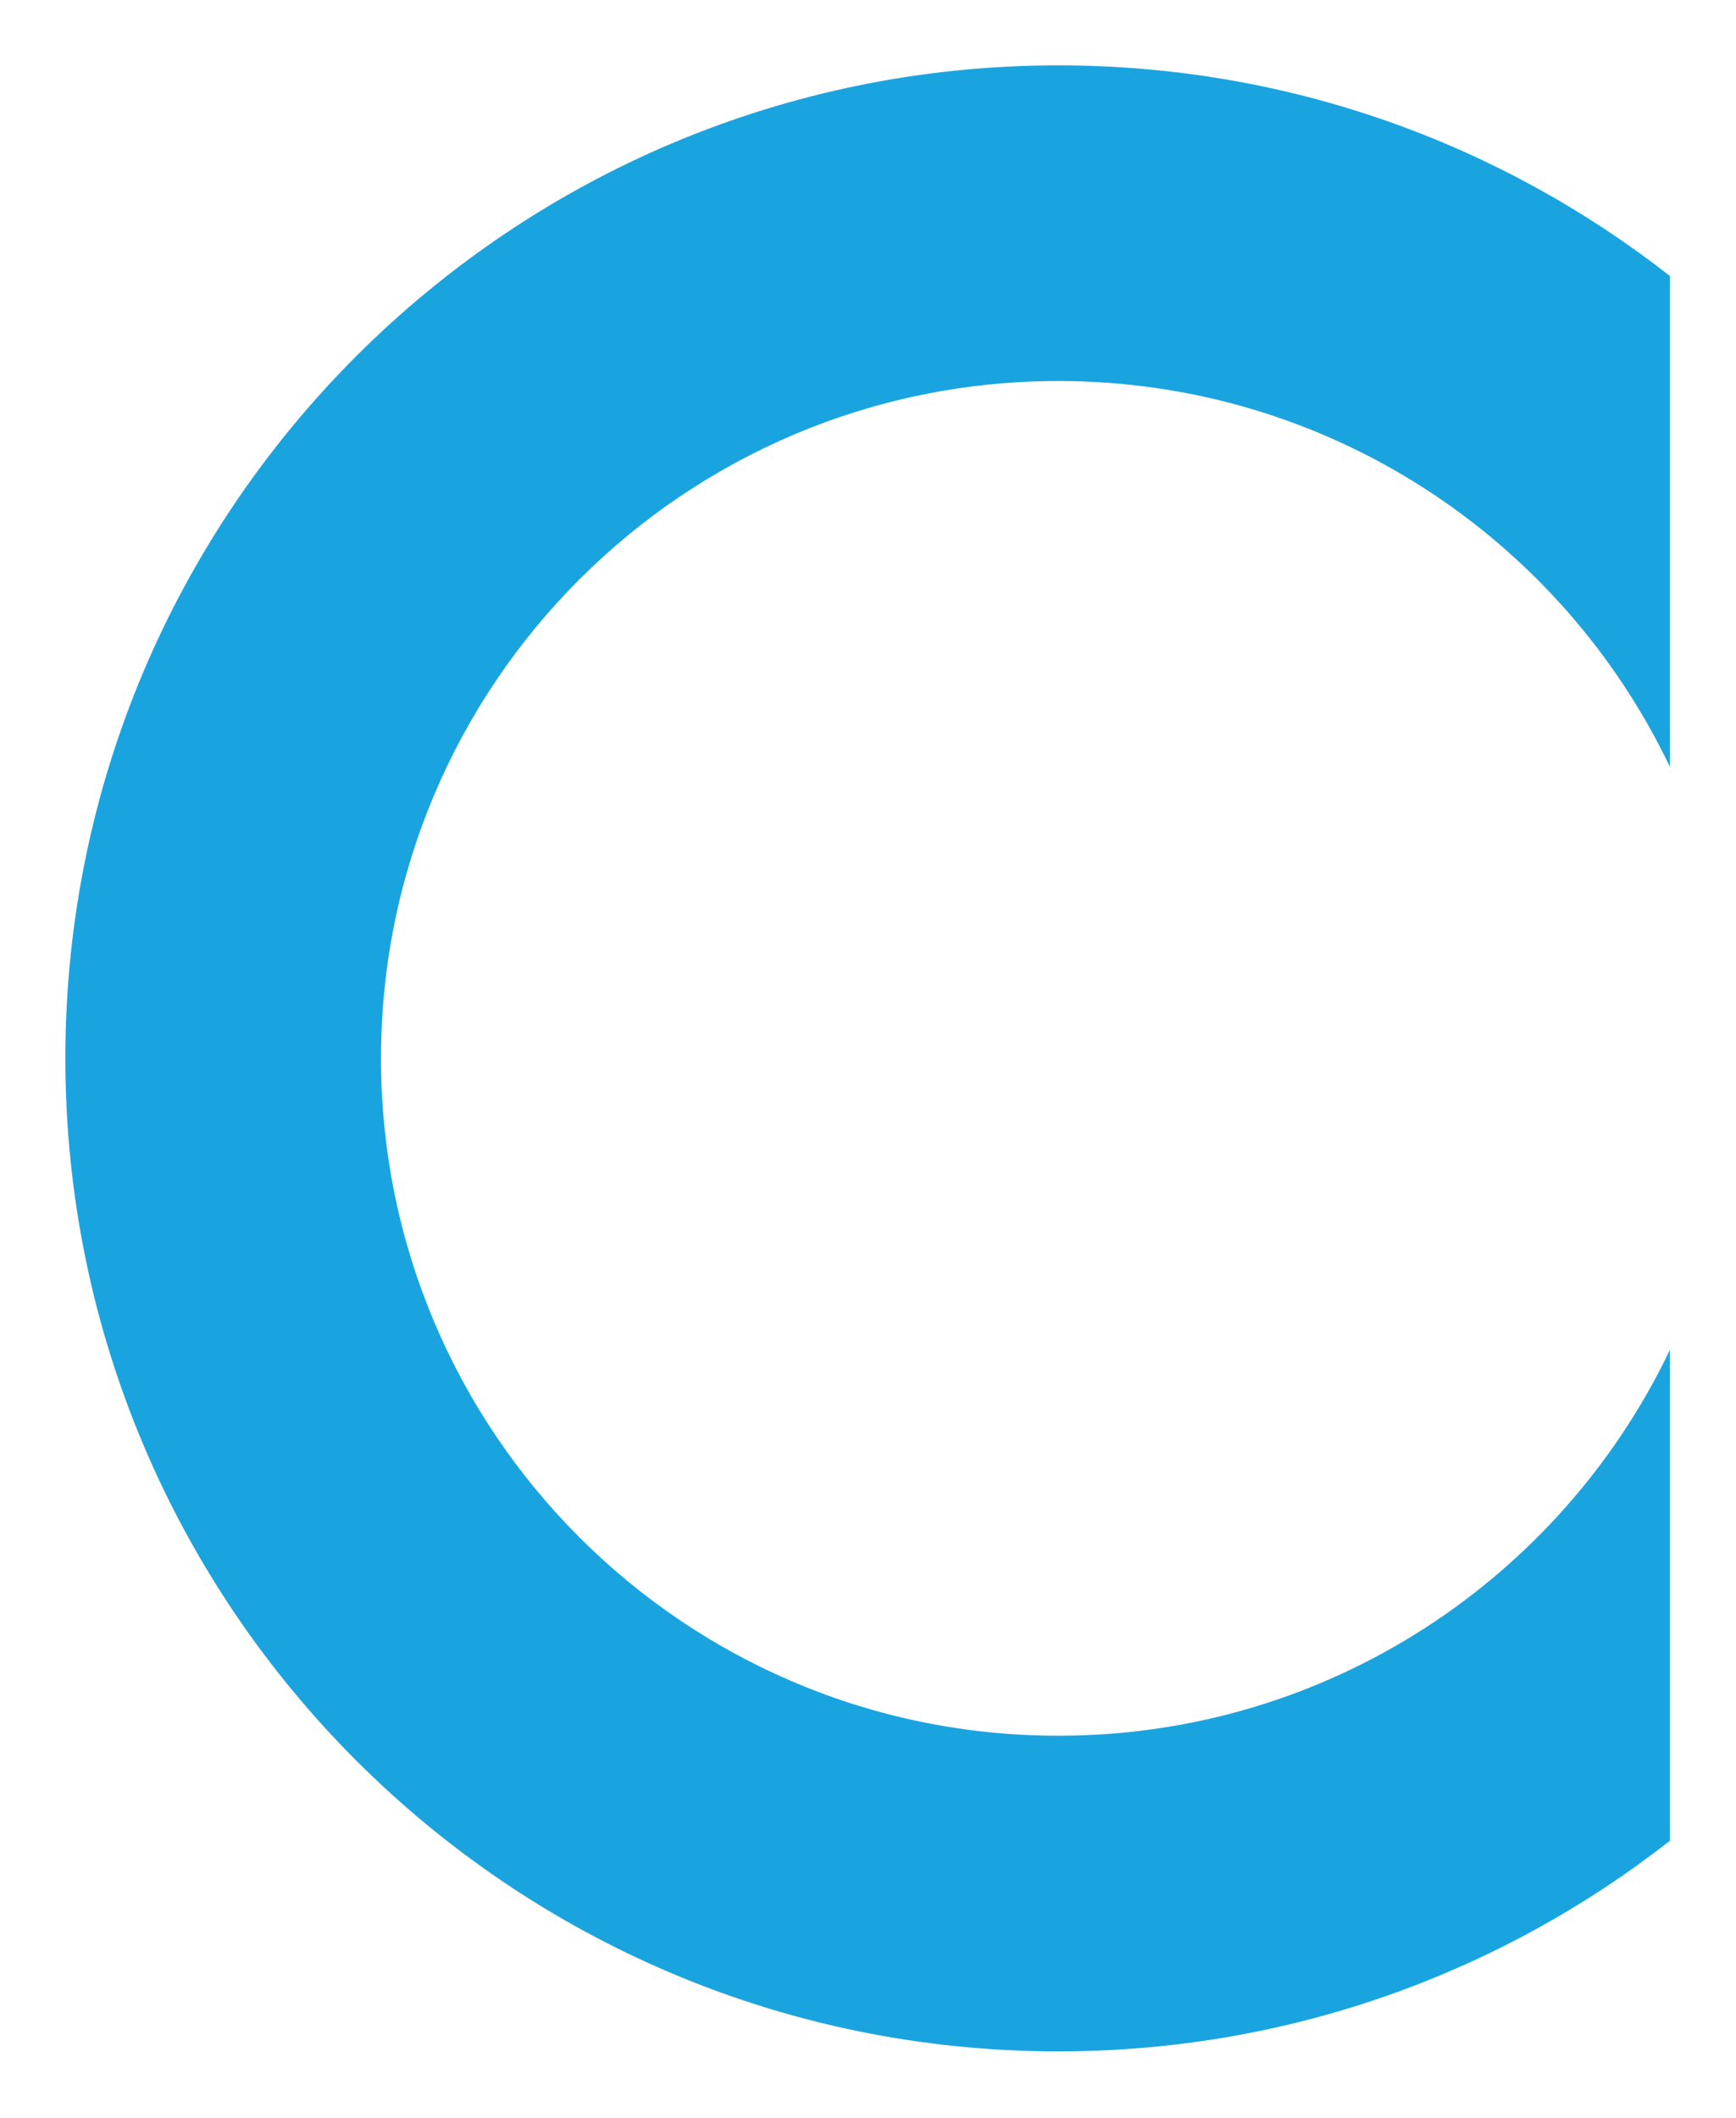
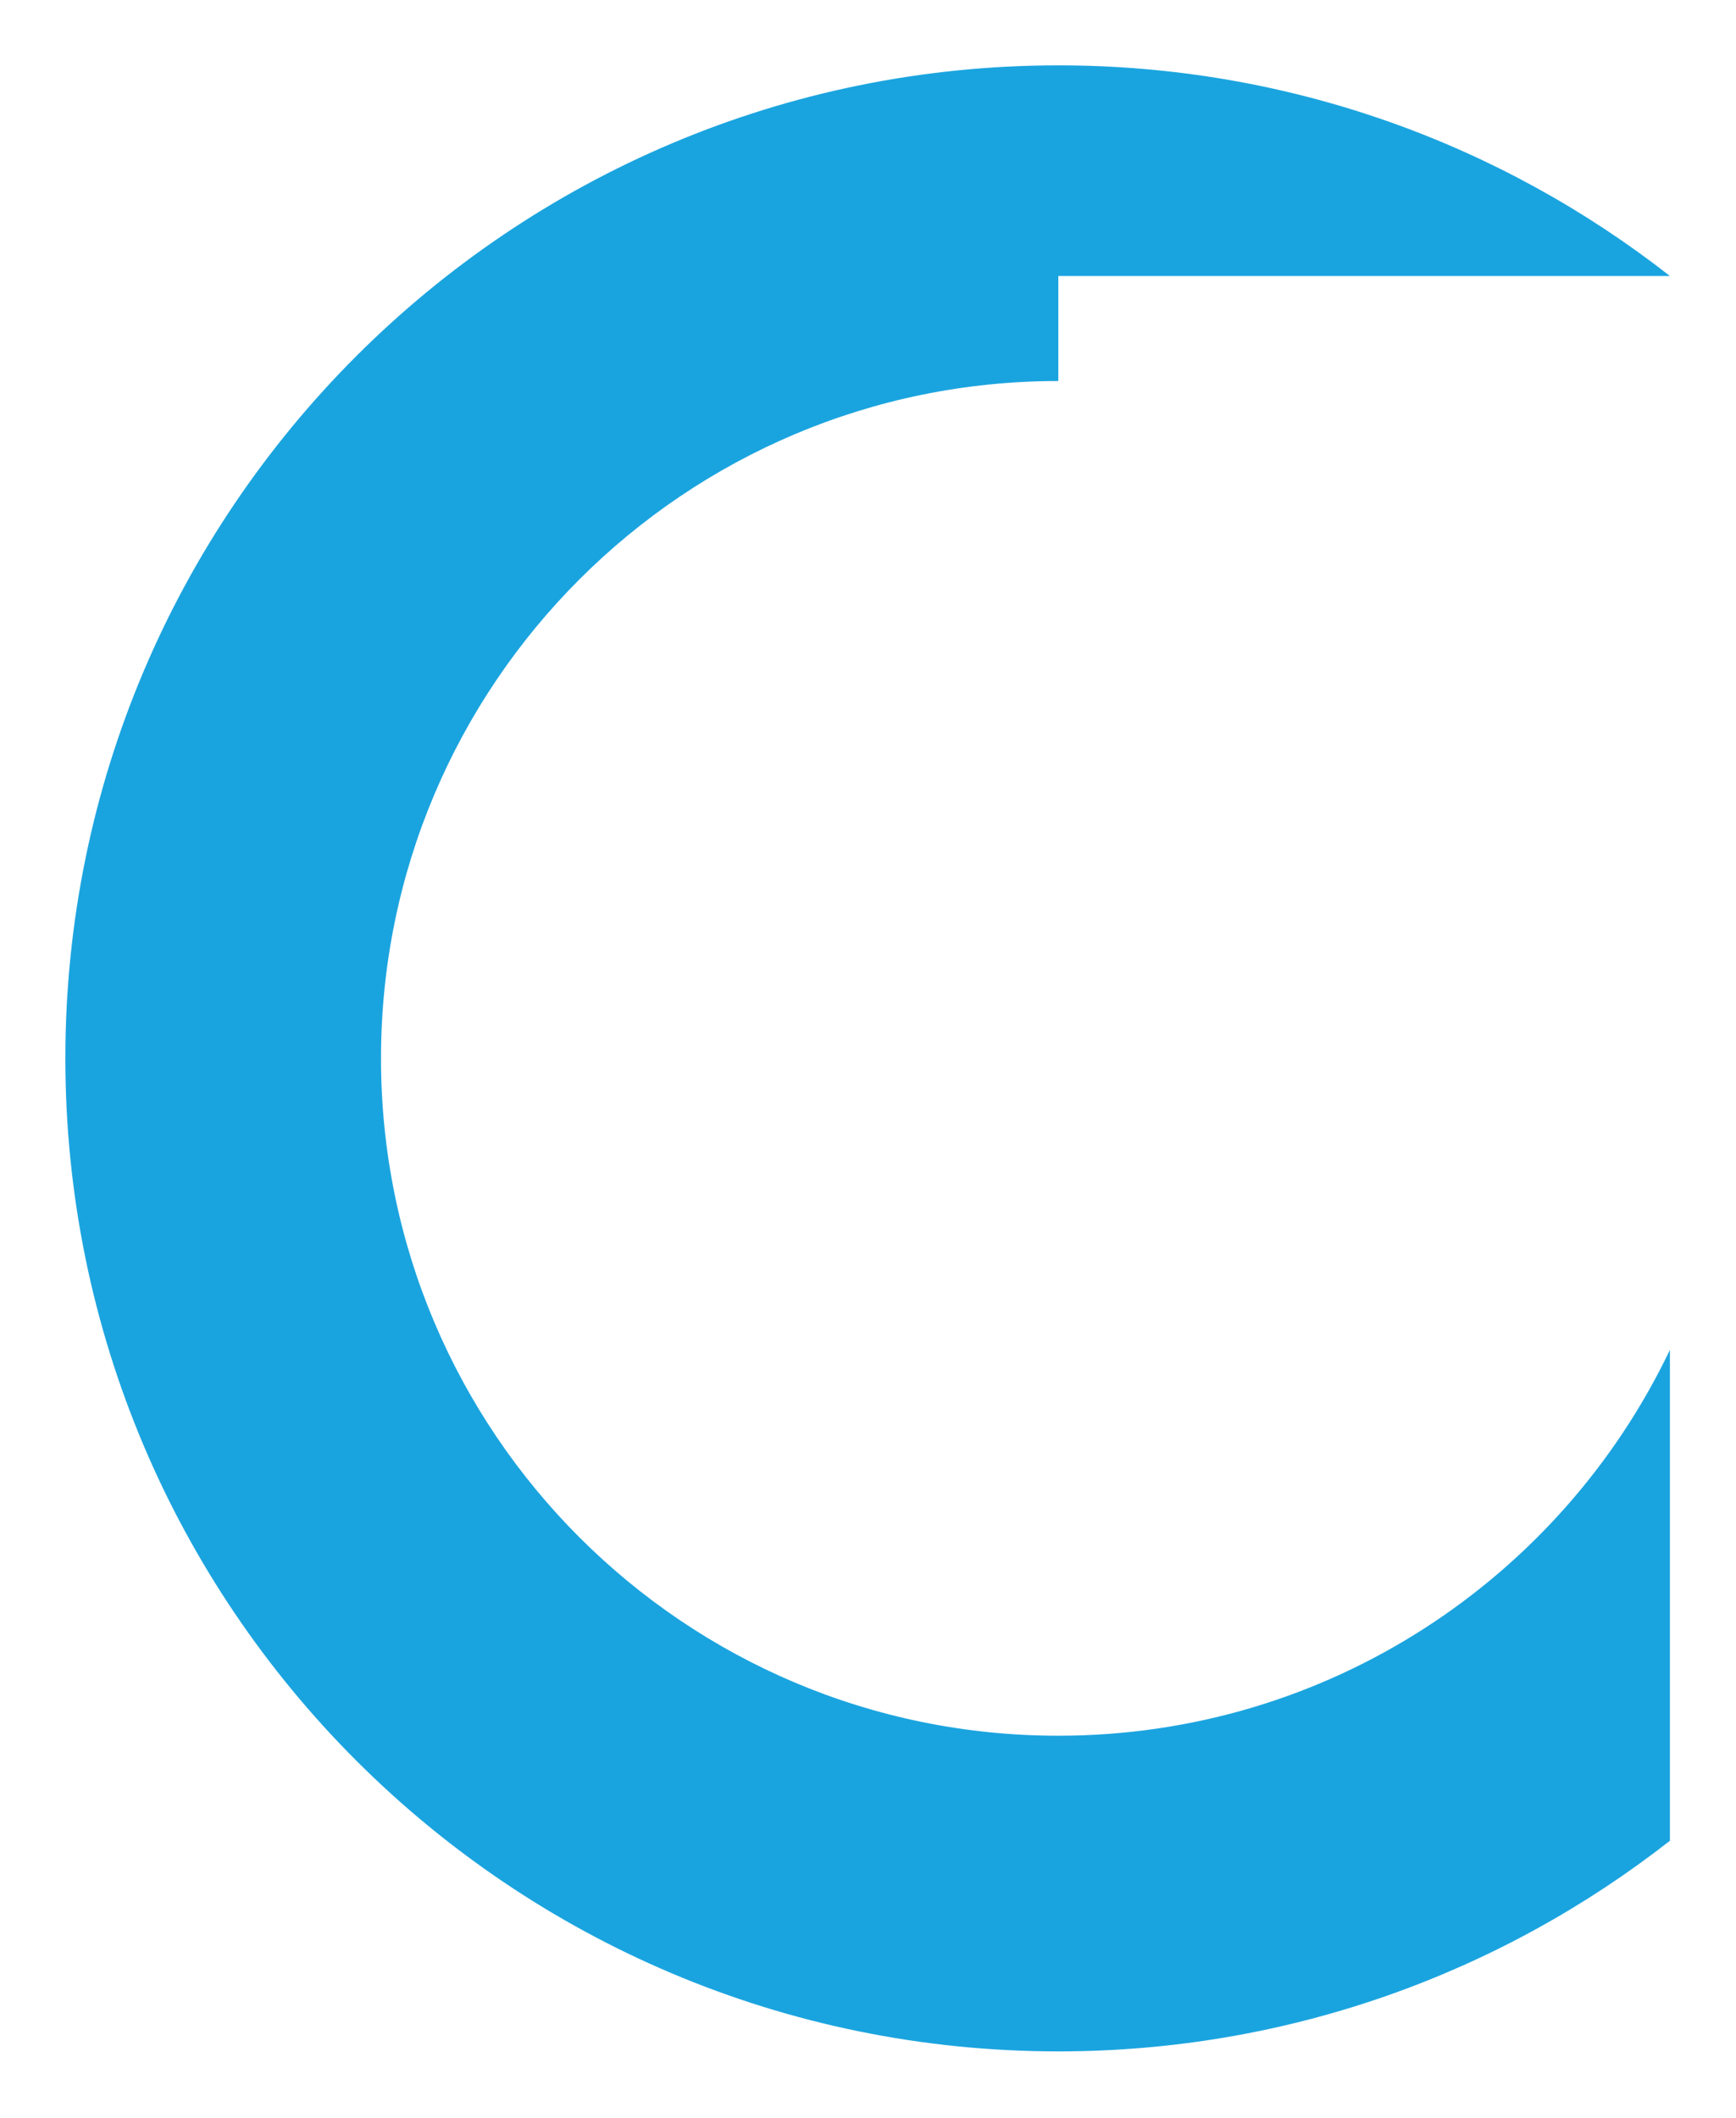
<svg xmlns="http://www.w3.org/2000/svg" width="850" height="1037" viewBox="0 0 850 1037" fill="none">
  <g opacity="0.9" filter="url(#filter0_d_10_436)">
-     <path fill-rule="evenodd" clip-rule="evenodd" d="M817.636 119.129C735.095 54.515 631.142 16 518.193 16C249.676 16 32 233.676 32 502.193C32 770.709 249.676 988.385 518.193 988.385C631.142 988.385 735.095 949.87 817.636 885.256V644.919C764.288 756.643 650.255 833.834 518.193 833.834C335.032 833.834 186.551 685.353 186.551 502.193C186.551 319.032 335.032 170.551 518.193 170.551C650.255 170.551 764.288 247.742 817.636 359.466V119.129Z" fill="#019ADC" />
+     <path fill-rule="evenodd" clip-rule="evenodd" d="M817.636 119.129C735.095 54.515 631.142 16 518.193 16C249.676 16 32 233.676 32 502.193C32 770.709 249.676 988.385 518.193 988.385C631.142 988.385 735.095 949.87 817.636 885.256V644.919C764.288 756.643 650.255 833.834 518.193 833.834C335.032 833.834 186.551 685.353 186.551 502.193C186.551 319.032 335.032 170.551 518.193 170.551V119.129Z" fill="#019ADC" />
  </g>
  <defs>
    <filter id="filter0_d_10_436" x="0" y="0" width="849.636" height="1036.39" filterUnits="userSpaceOnUse" color-interpolation-filters="sRGB">
      <feFlood flood-opacity="0" result="BackgroundImageFix" />
      <feColorMatrix in="SourceAlpha" type="matrix" values="0 0 0 0 0 0 0 0 0 0 0 0 0 0 0 0 0 0 127 0" result="hardAlpha" />
      <feOffset dy="16" />
      <feGaussianBlur stdDeviation="16" />
      <feComposite in2="hardAlpha" operator="out" />
      <feColorMatrix type="matrix" values="0 0 0 0 0 0 0 0 0 0.282 0 0 0 0 0.675 0 0 0 0.2 0" />
      <feBlend mode="normal" in2="BackgroundImageFix" result="effect1_dropShadow_10_436" />
      <feBlend mode="normal" in="SourceGraphic" in2="effect1_dropShadow_10_436" result="shape" />
    </filter>
  </defs>
</svg>